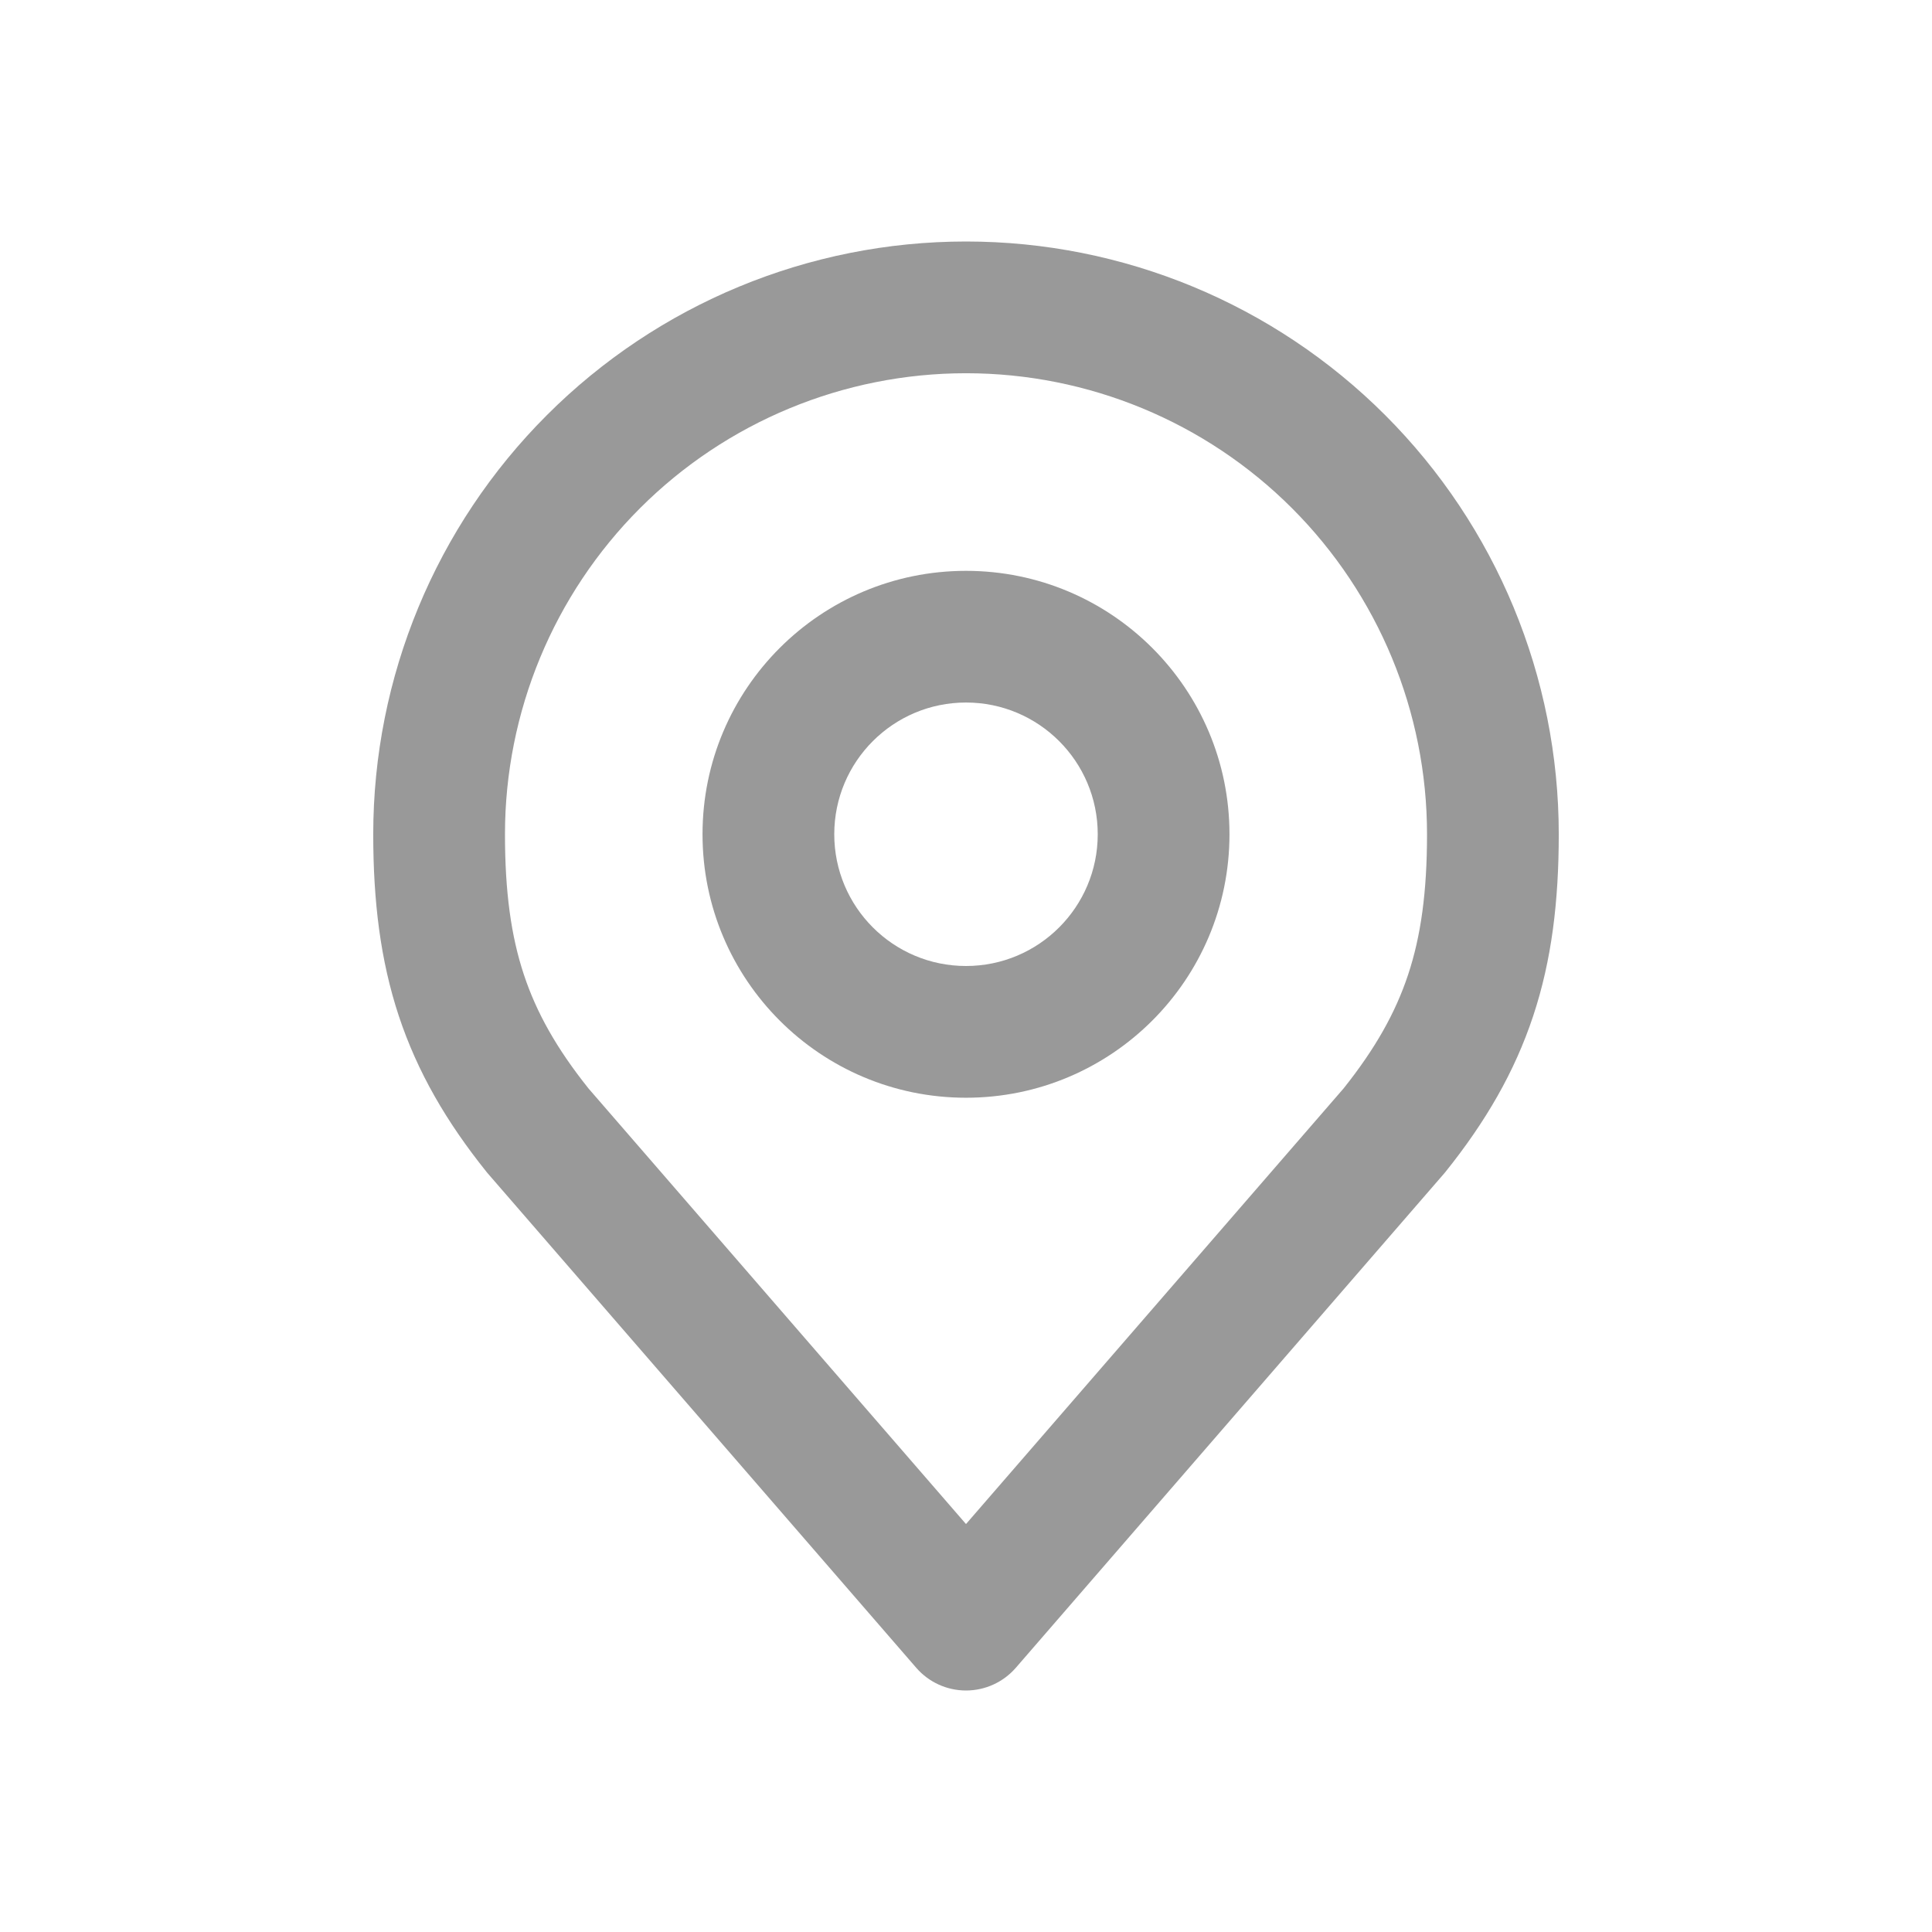
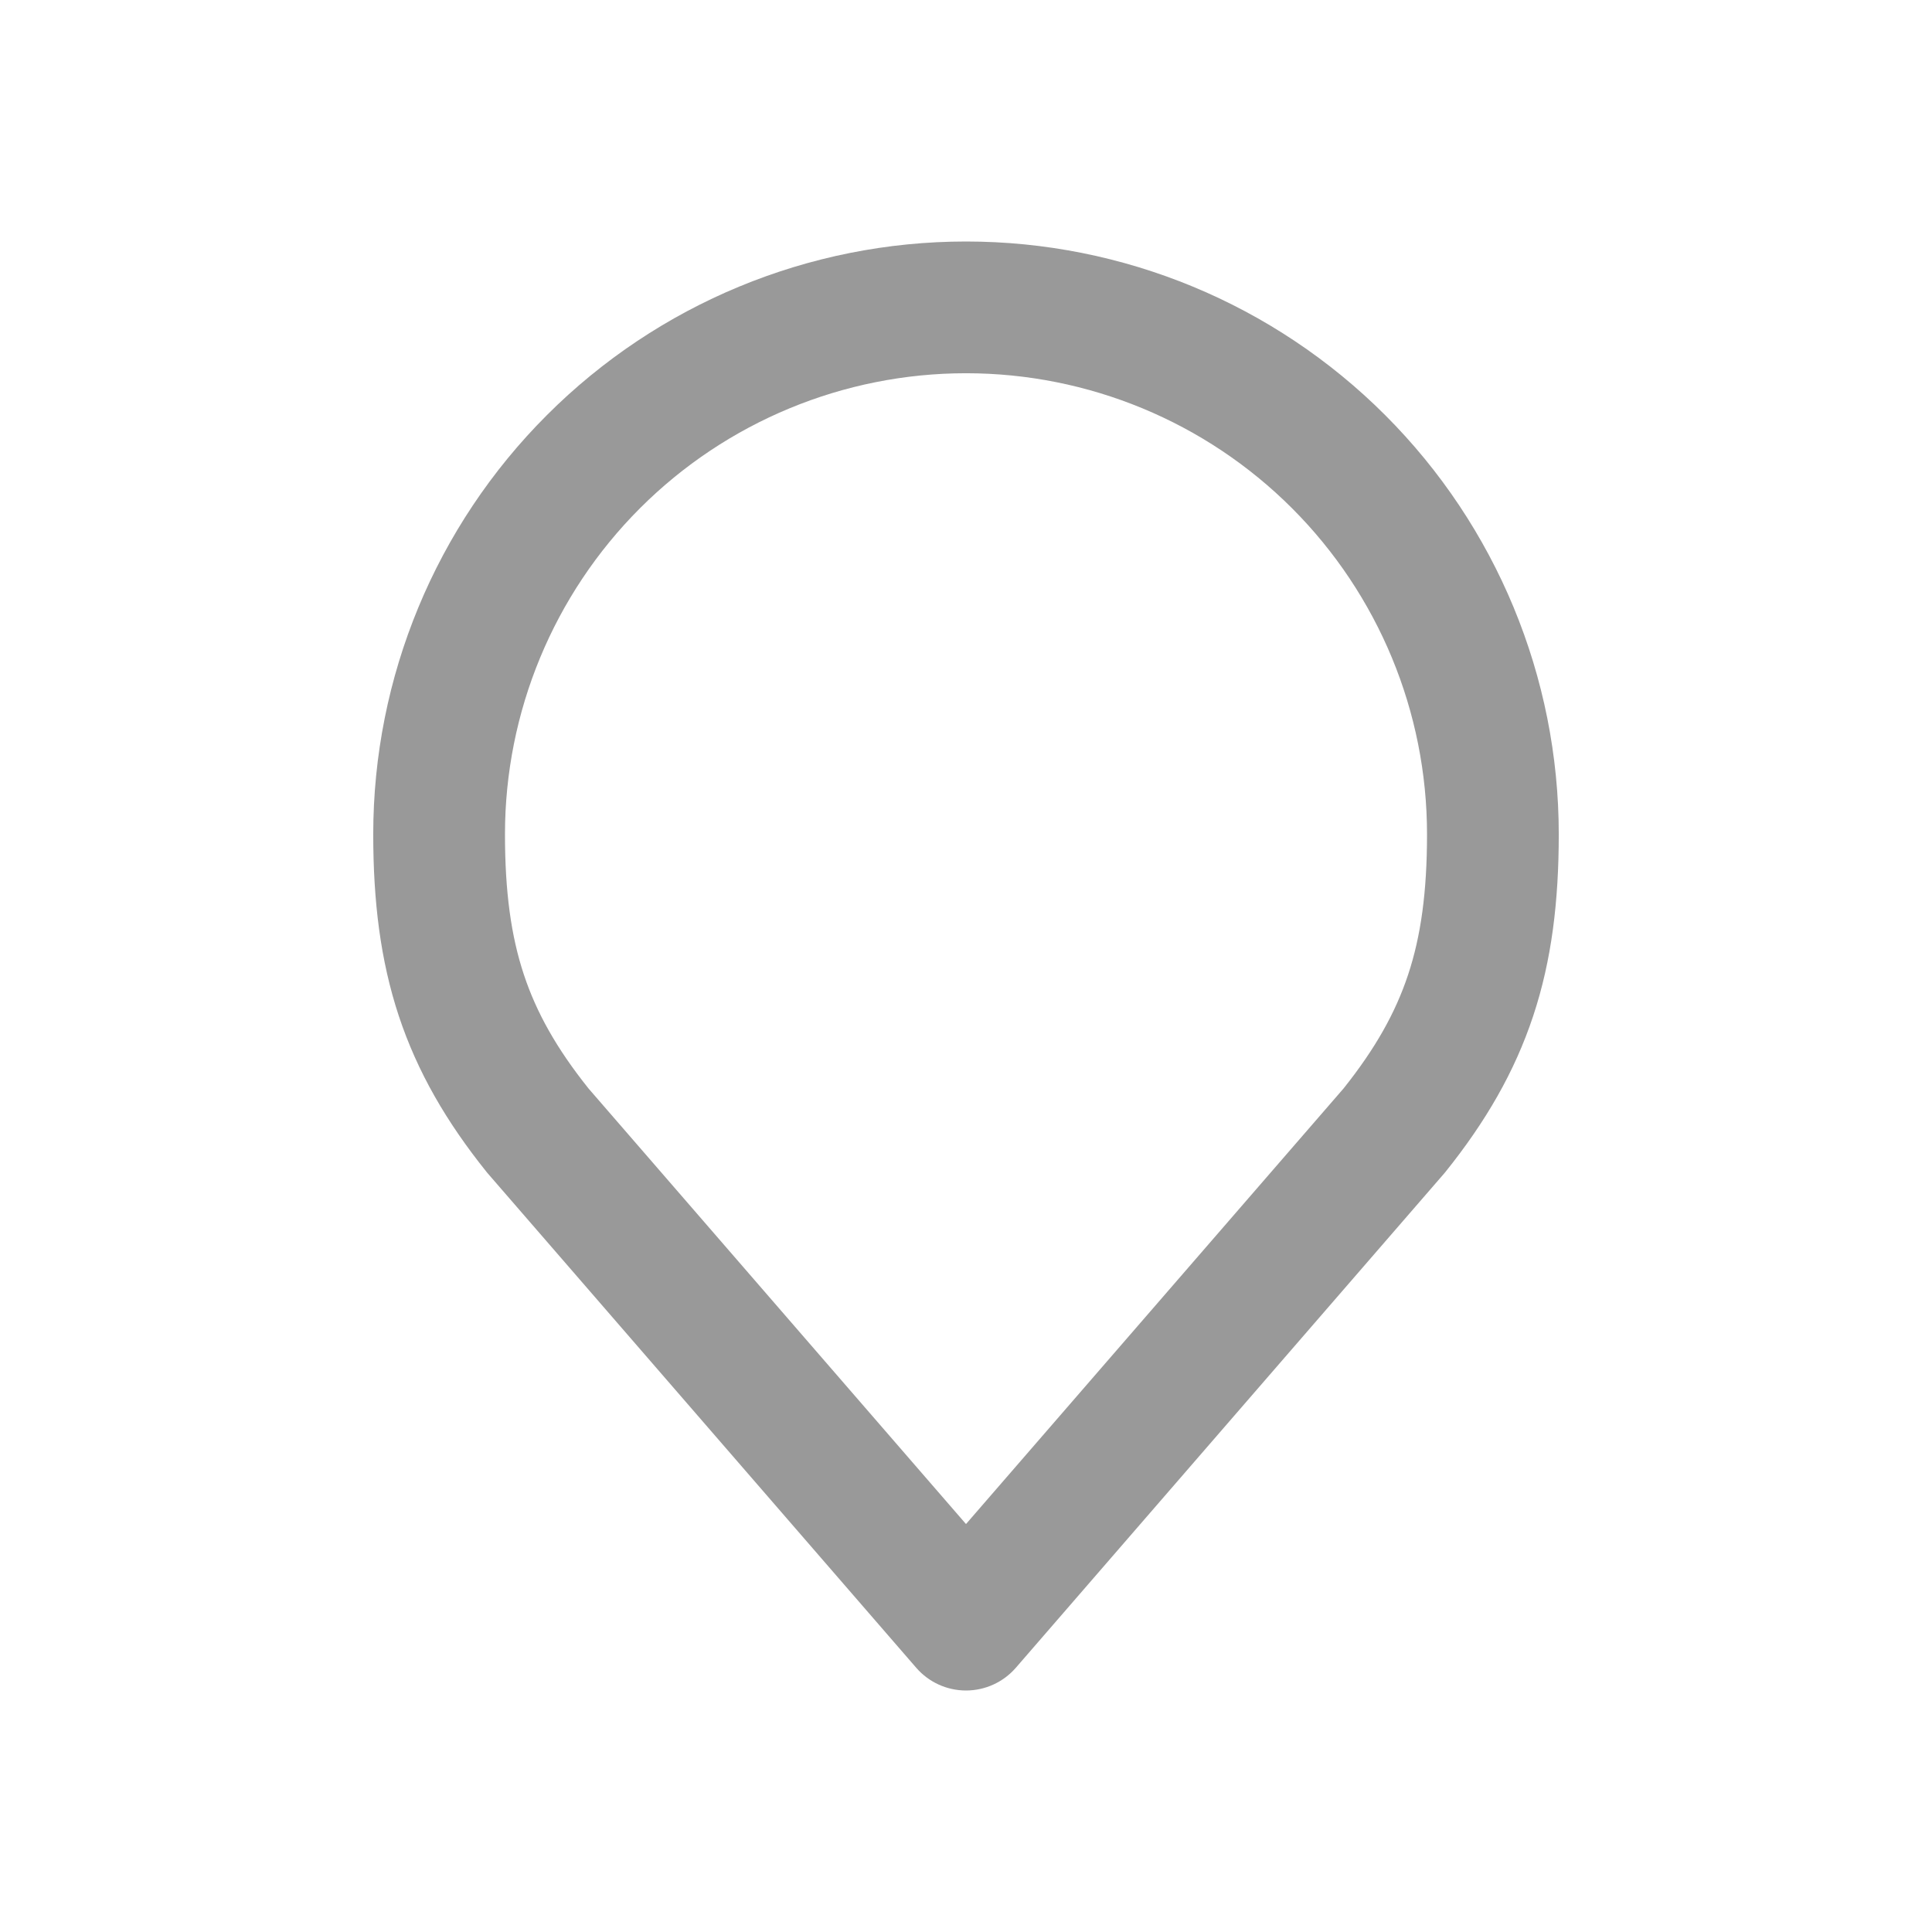
<svg xmlns="http://www.w3.org/2000/svg" width="32" height="32" viewBox="0 0 32 32" fill="none">
-   <path fill-rule="evenodd" clip-rule="evenodd" d="M16 11.636C14.795 11.636 13.818 12.613 13.818 13.818C13.818 15.023 14.795 16 16 16C17.205 16 18.182 15.023 18.182 13.818C18.182 12.613 17.205 11.636 16 11.636ZM11.636 13.818C11.636 11.408 13.59 9.455 16 9.455C18.41 9.455 20.364 11.408 20.364 13.818C20.364 16.228 18.41 18.182 16 18.182C13.59 18.182 11.636 16.228 11.636 13.818Z" fill="#999999" />
  <path fill-rule="evenodd" clip-rule="evenodd" d="M9.058 6.876C10.899 5.034 13.396 4 16 4C18.604 4 21.101 5.034 22.943 6.876C24.784 8.717 25.818 11.214 25.818 13.818C25.818 14.927 25.701 15.904 25.394 16.829C25.085 17.76 24.604 18.584 23.942 19.41C23.933 19.42 23.924 19.431 23.915 19.442L16.825 27.624C16.617 27.863 16.316 28 16 28C15.684 28 15.383 27.863 15.176 27.624L8.085 19.442C8.076 19.431 8.067 19.42 8.058 19.41C7.396 18.584 6.915 17.76 6.606 16.829C6.3 15.904 6.182 14.927 6.182 13.818C6.182 11.214 7.216 8.717 9.058 6.876ZM16 6.182C13.975 6.182 12.032 6.986 10.6 8.418C9.168 9.851 8.364 11.793 8.364 13.818C8.364 14.773 8.465 15.504 8.677 16.143C8.886 16.773 9.219 17.367 9.748 18.029L16 25.243L22.253 18.029C22.781 17.367 23.114 16.773 23.323 16.143C23.535 15.504 23.636 14.773 23.636 13.818C23.636 11.793 22.832 9.851 21.4 8.418C19.968 6.986 18.025 6.182 16 6.182Z" fill="#999999" />
</svg>